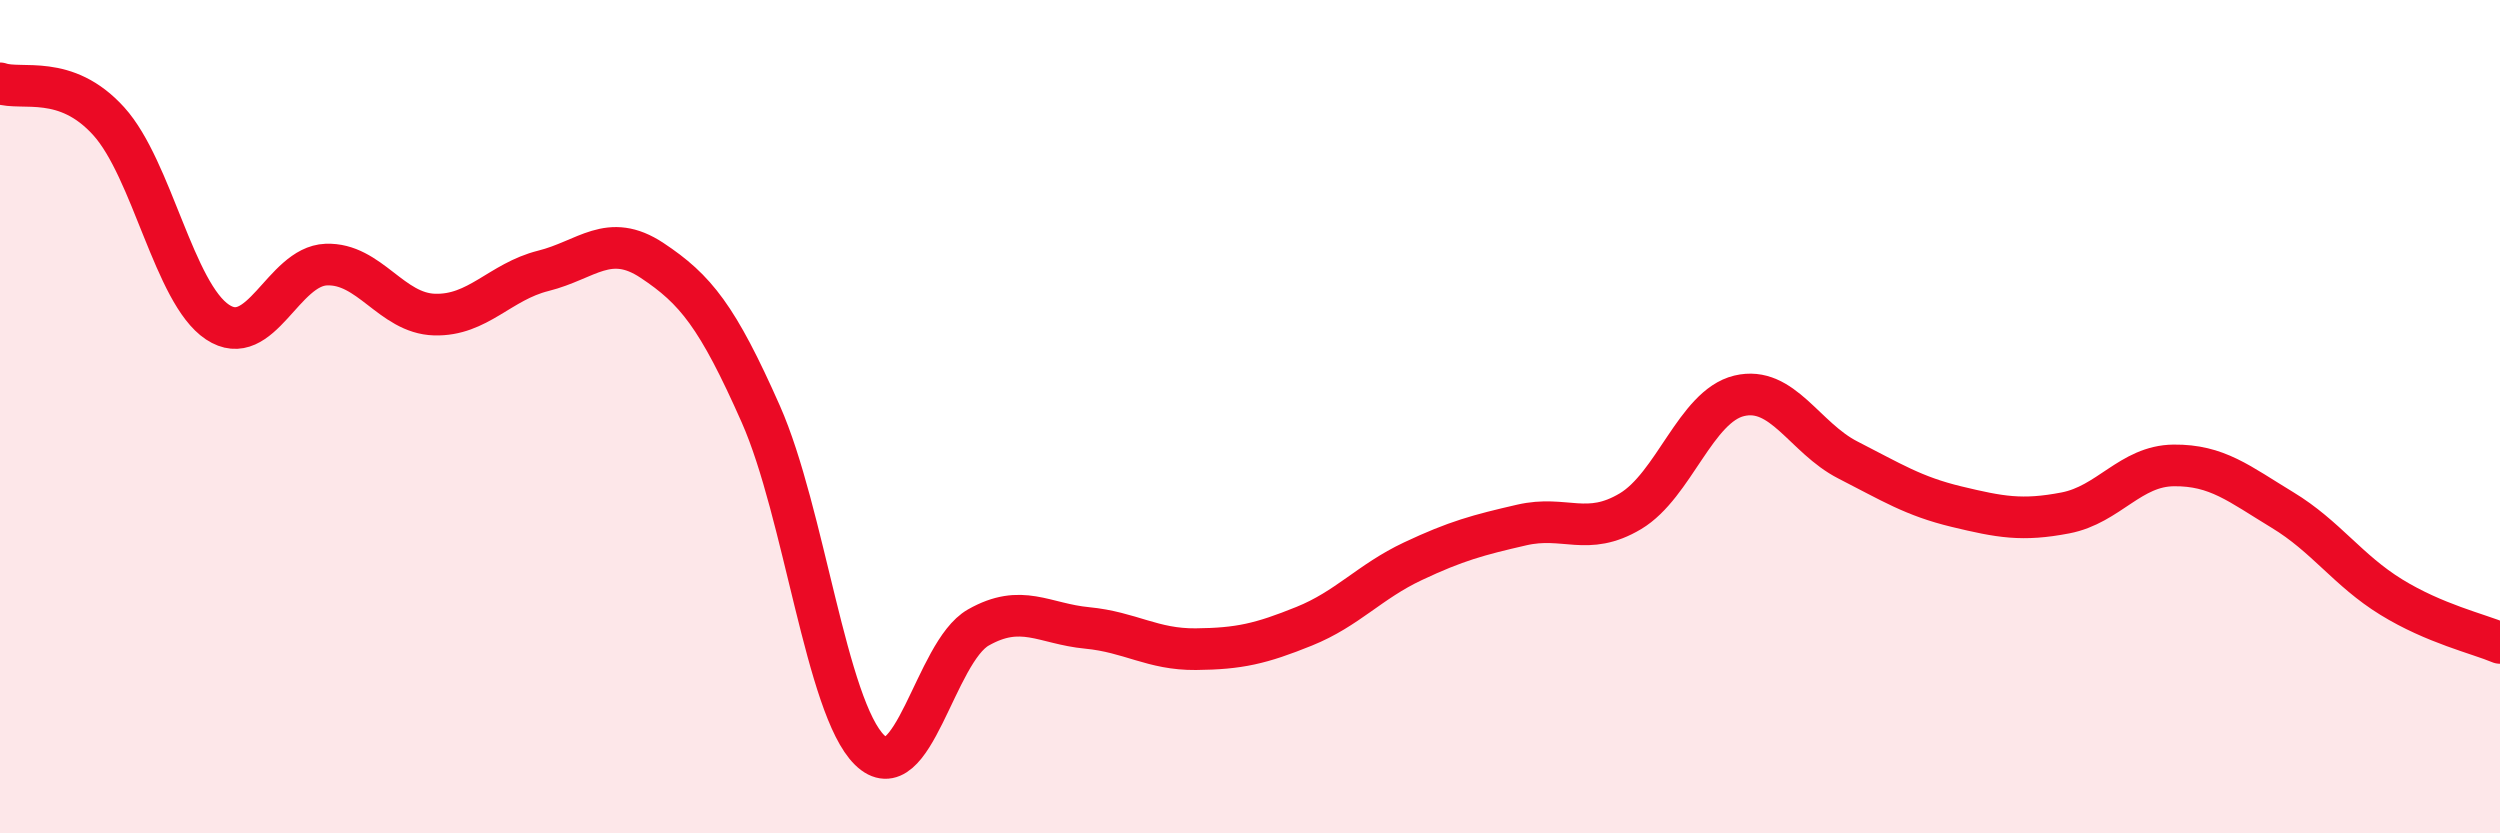
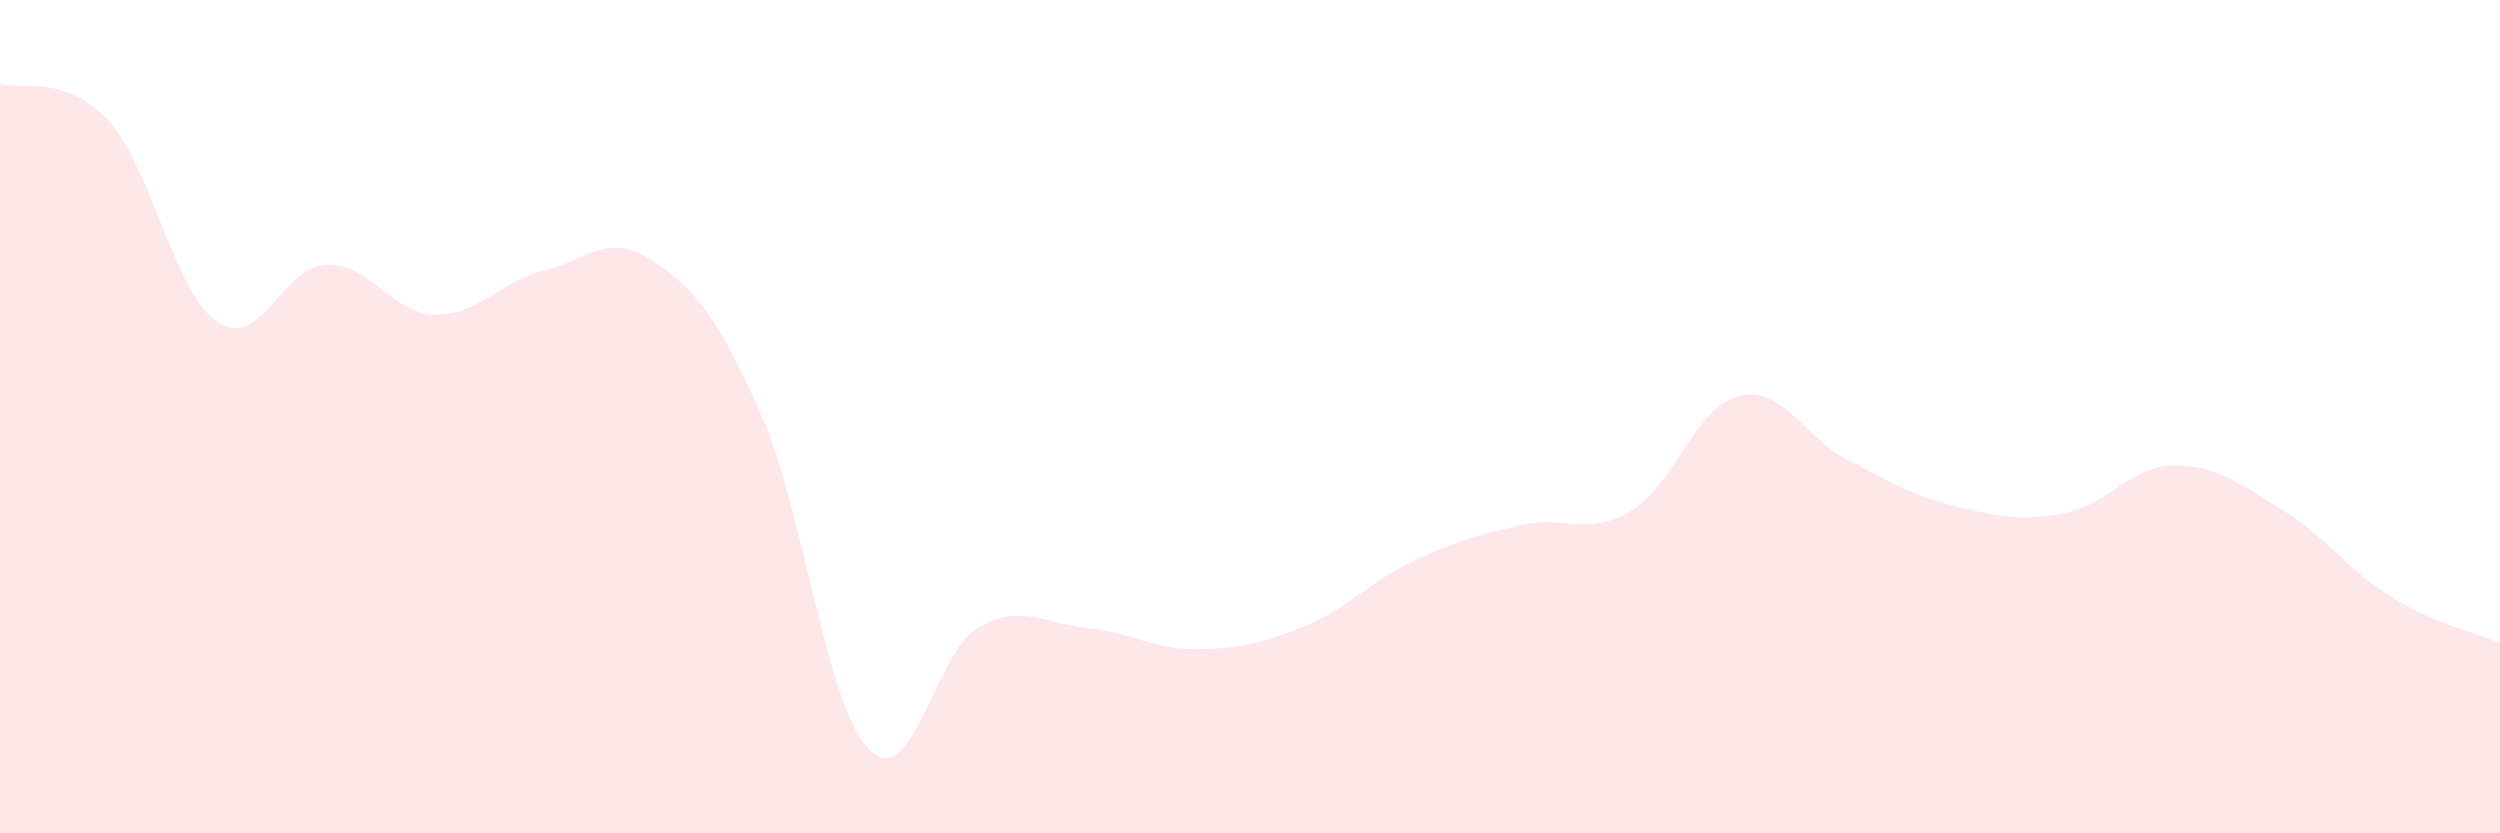
<svg xmlns="http://www.w3.org/2000/svg" width="60" height="20" viewBox="0 0 60 20">
  <path d="M 0,2 C 0.52,2.18 1.57,1.76 2.61,2.91 C 3.65,4.06 4.18,7.04 5.22,7.73 C 6.26,8.42 6.79,6.39 7.83,6.35 C 8.87,6.31 9.39,7.52 10.43,7.55 C 11.47,7.58 12,6.76 13.04,6.5 C 14.08,6.24 14.61,5.56 15.65,6.25 C 16.69,6.94 17.22,7.59 18.26,9.94 C 19.3,12.29 19.83,16.98 20.87,18 C 21.91,19.02 22.44,15.65 23.48,15.06 C 24.52,14.47 25.05,14.97 26.09,15.07 C 27.13,15.17 27.66,15.59 28.7,15.58 C 29.74,15.57 30.26,15.45 31.3,15.03 C 32.34,14.61 32.87,13.96 33.91,13.47 C 34.95,12.98 35.48,12.84 36.52,12.6 C 37.56,12.36 38.09,12.89 39.13,12.27 C 40.17,11.65 40.7,9.75 41.74,9.5 C 42.78,9.25 43.31,10.51 44.35,11.04 C 45.39,11.57 45.92,11.91 46.96,12.16 C 48,12.41 48.53,12.51 49.57,12.31 C 50.61,12.11 51.13,11.18 52.17,11.17 C 53.21,11.16 53.74,11.61 54.78,12.24 C 55.82,12.87 56.35,13.69 57.39,14.33 C 58.43,14.97 59.48,15.21 60,15.43L60 20L0 20Z" fill="#EB0A25" opacity="0.1" stroke-linecap="round" stroke-linejoin="round" />
-   <path d="M 0,2 C 0.52,2.18 1.57,1.76 2.61,2.91 C 3.65,4.06 4.18,7.04 5.22,7.73 C 6.26,8.42 6.79,6.39 7.83,6.35 C 8.87,6.31 9.39,7.52 10.43,7.55 C 11.47,7.58 12,6.76 13.04,6.5 C 14.08,6.24 14.61,5.56 15.65,6.25 C 16.69,6.94 17.22,7.59 18.26,9.94 C 19.3,12.29 19.83,16.98 20.87,18 C 21.91,19.02 22.44,15.65 23.48,15.06 C 24.52,14.47 25.05,14.97 26.09,15.07 C 27.13,15.17 27.66,15.59 28.7,15.58 C 29.74,15.57 30.26,15.45 31.3,15.03 C 32.34,14.61 32.87,13.96 33.91,13.47 C 34.95,12.98 35.48,12.84 36.52,12.6 C 37.56,12.36 38.09,12.89 39.13,12.27 C 40.17,11.65 40.7,9.75 41.74,9.5 C 42.78,9.25 43.31,10.51 44.35,11.04 C 45.39,11.57 45.92,11.91 46.96,12.16 C 48,12.41 48.53,12.51 49.57,12.31 C 50.61,12.11 51.13,11.18 52.17,11.17 C 53.21,11.16 53.74,11.61 54.78,12.24 C 55.82,12.87 56.35,13.69 57.39,14.33 C 58.43,14.97 59.48,15.21 60,15.43" stroke="#EB0A25" stroke-width="1" fill="none" stroke-linecap="round" stroke-linejoin="round" />
</svg>